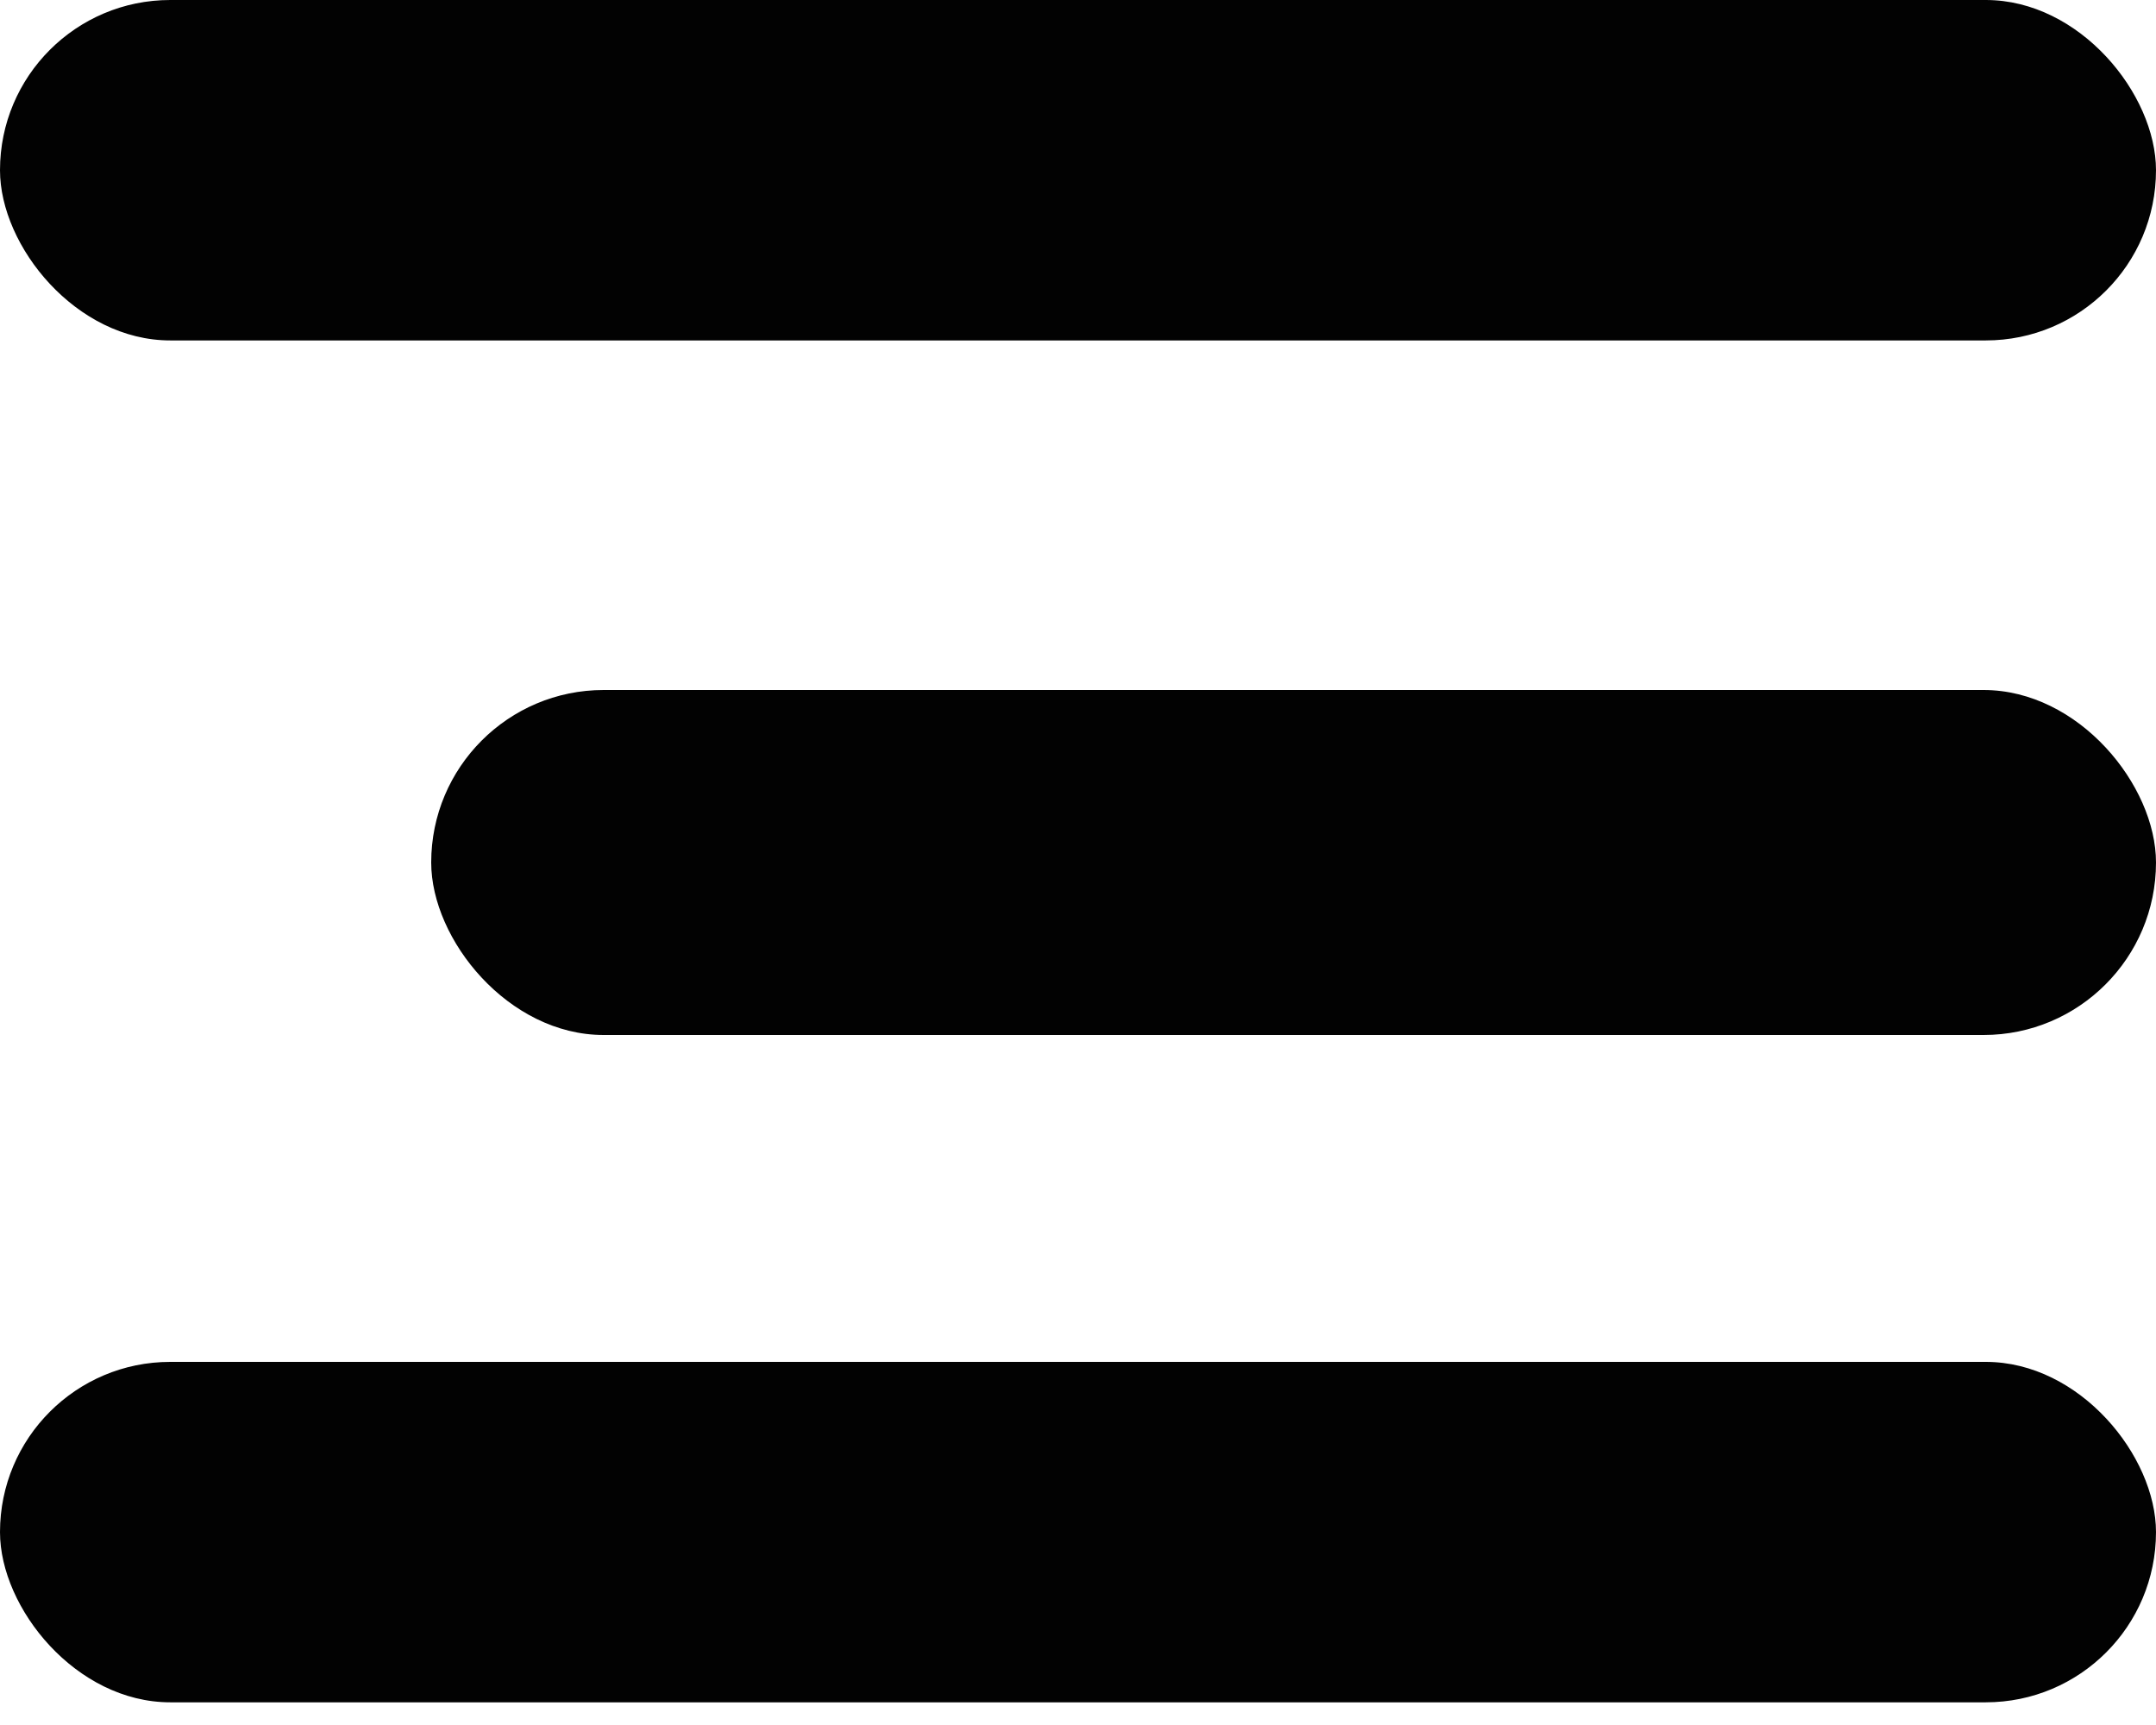
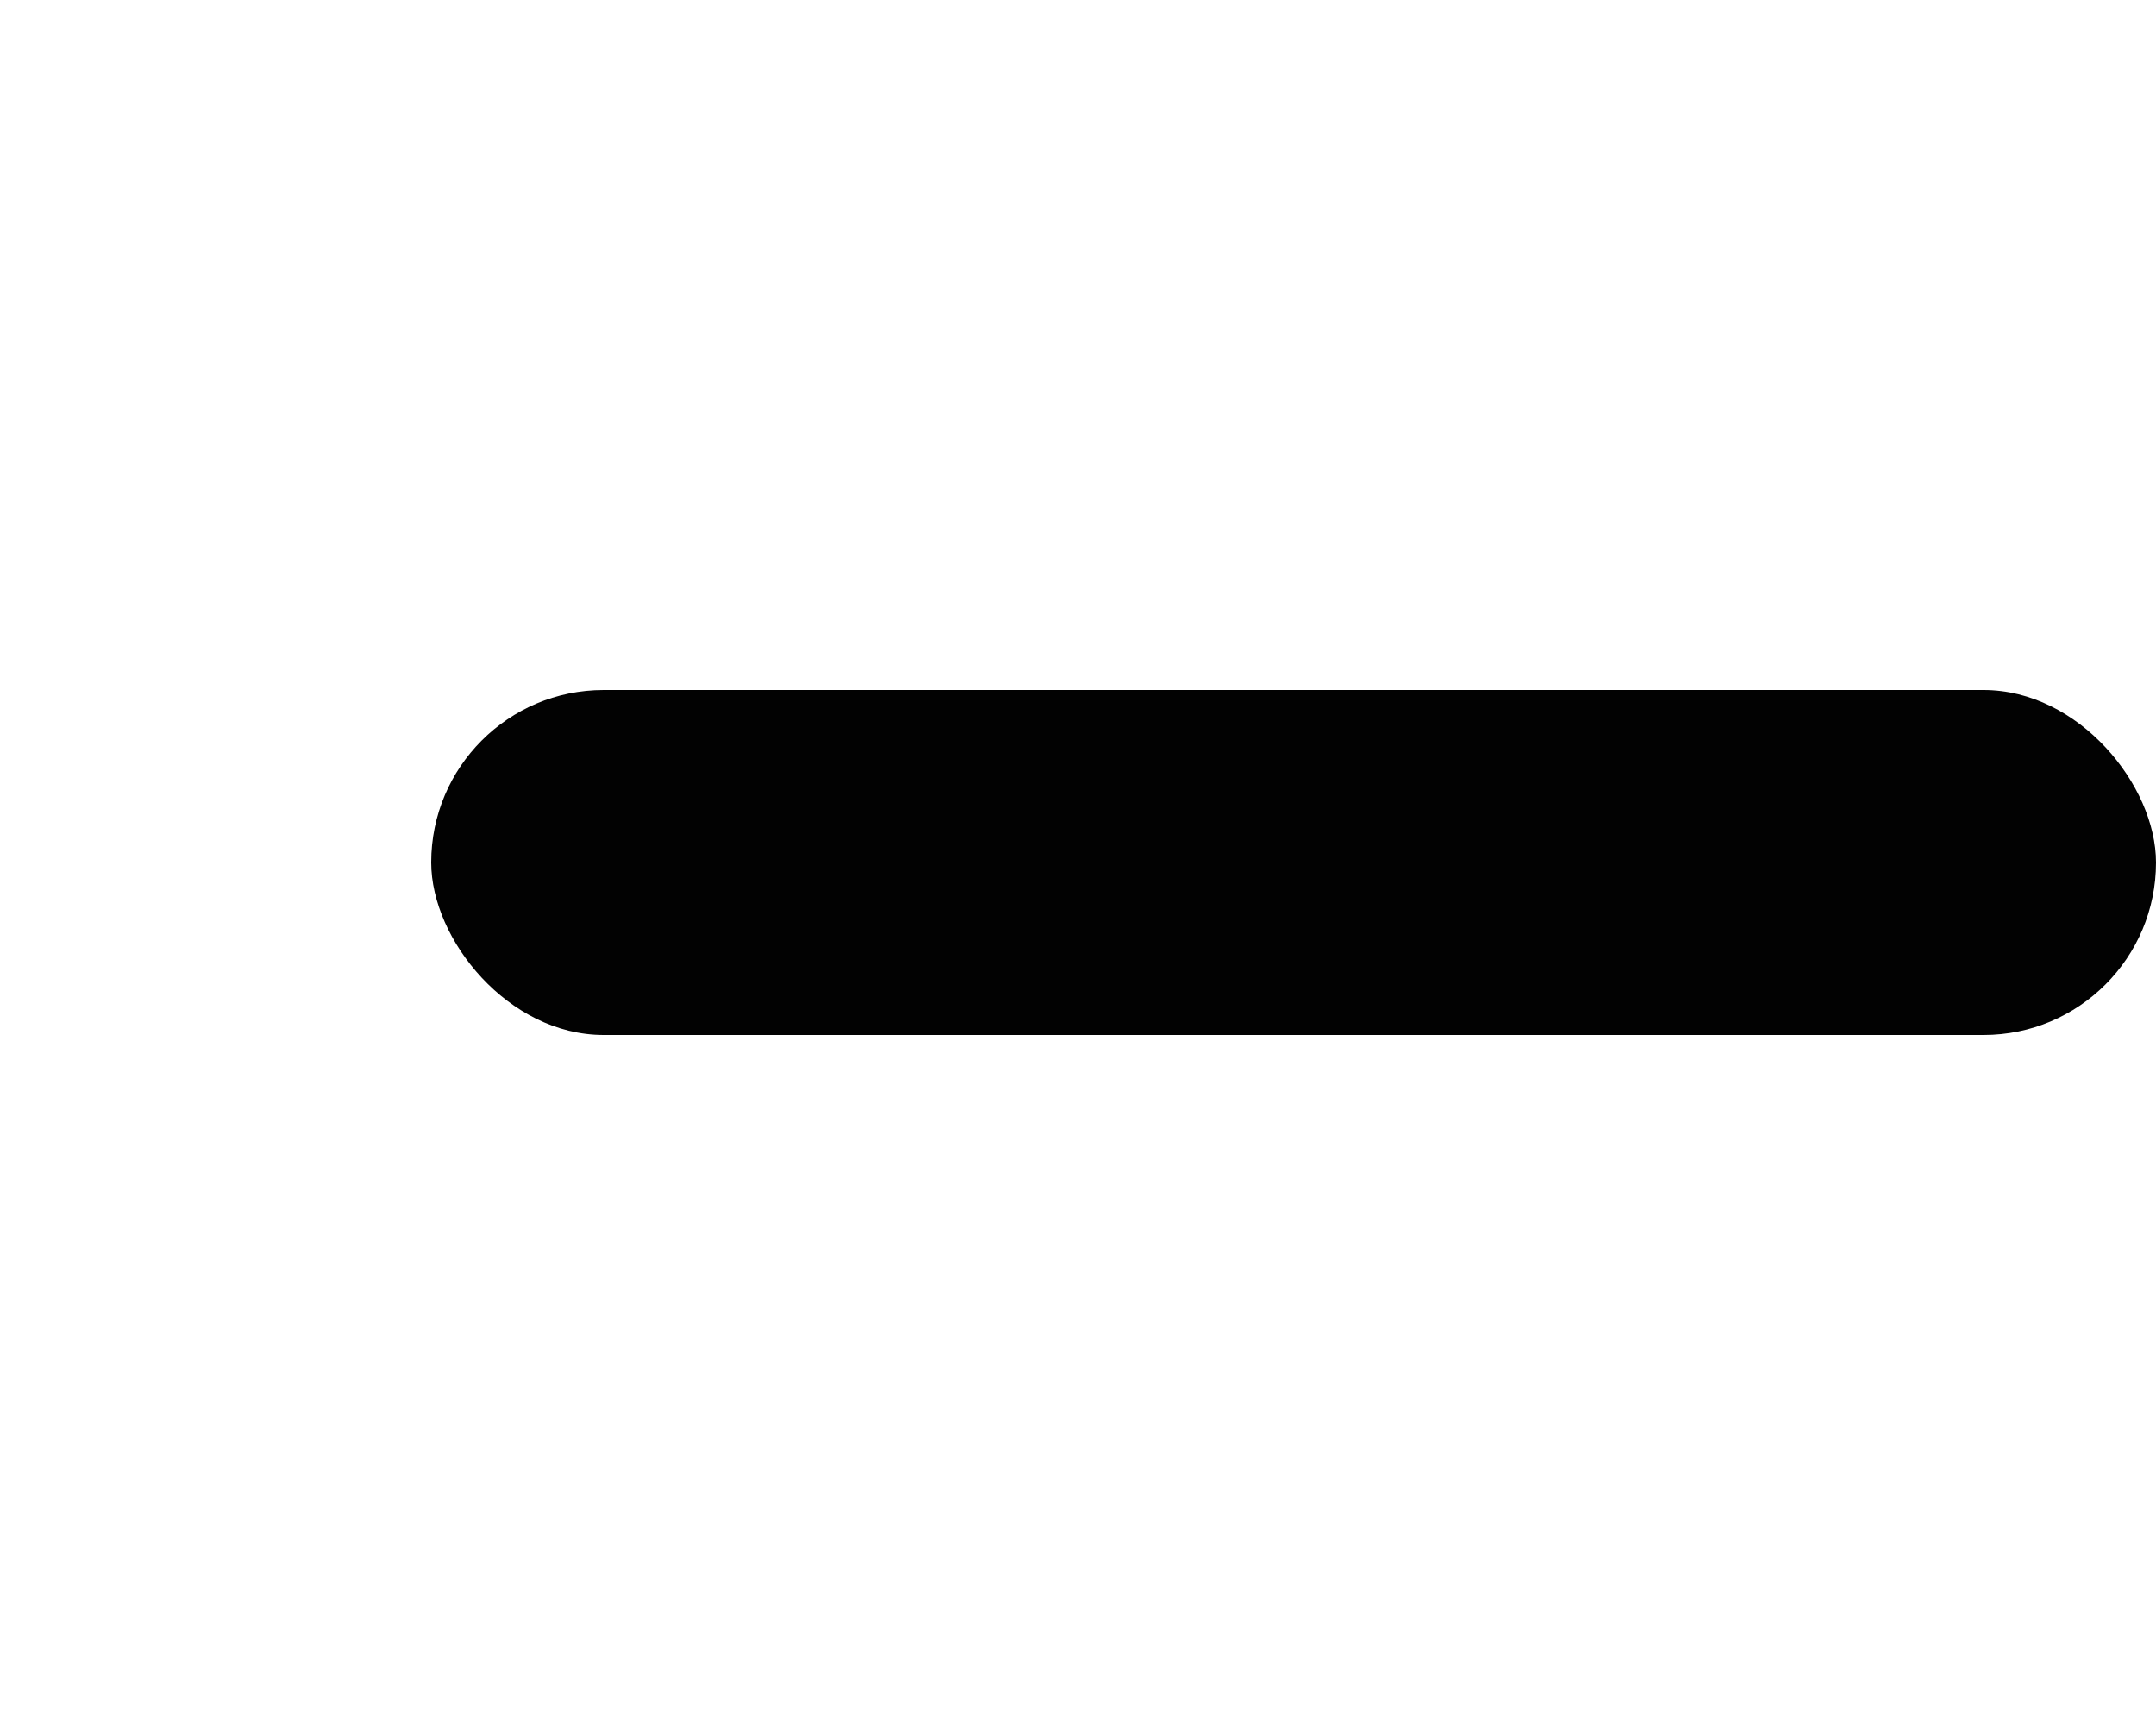
<svg xmlns="http://www.w3.org/2000/svg" width="25" height="20" viewBox="0 0 25 20" fill="none">
-   <rect width="25" height="3.947" rx="1.974" fill="#020202" />
  <rect x="5" y="8" width="20" height="4" rx="2" fill="#020202" />
-   <rect y="15.79" width="25" height="3.947" rx="1.974" fill="#020202" />
</svg>